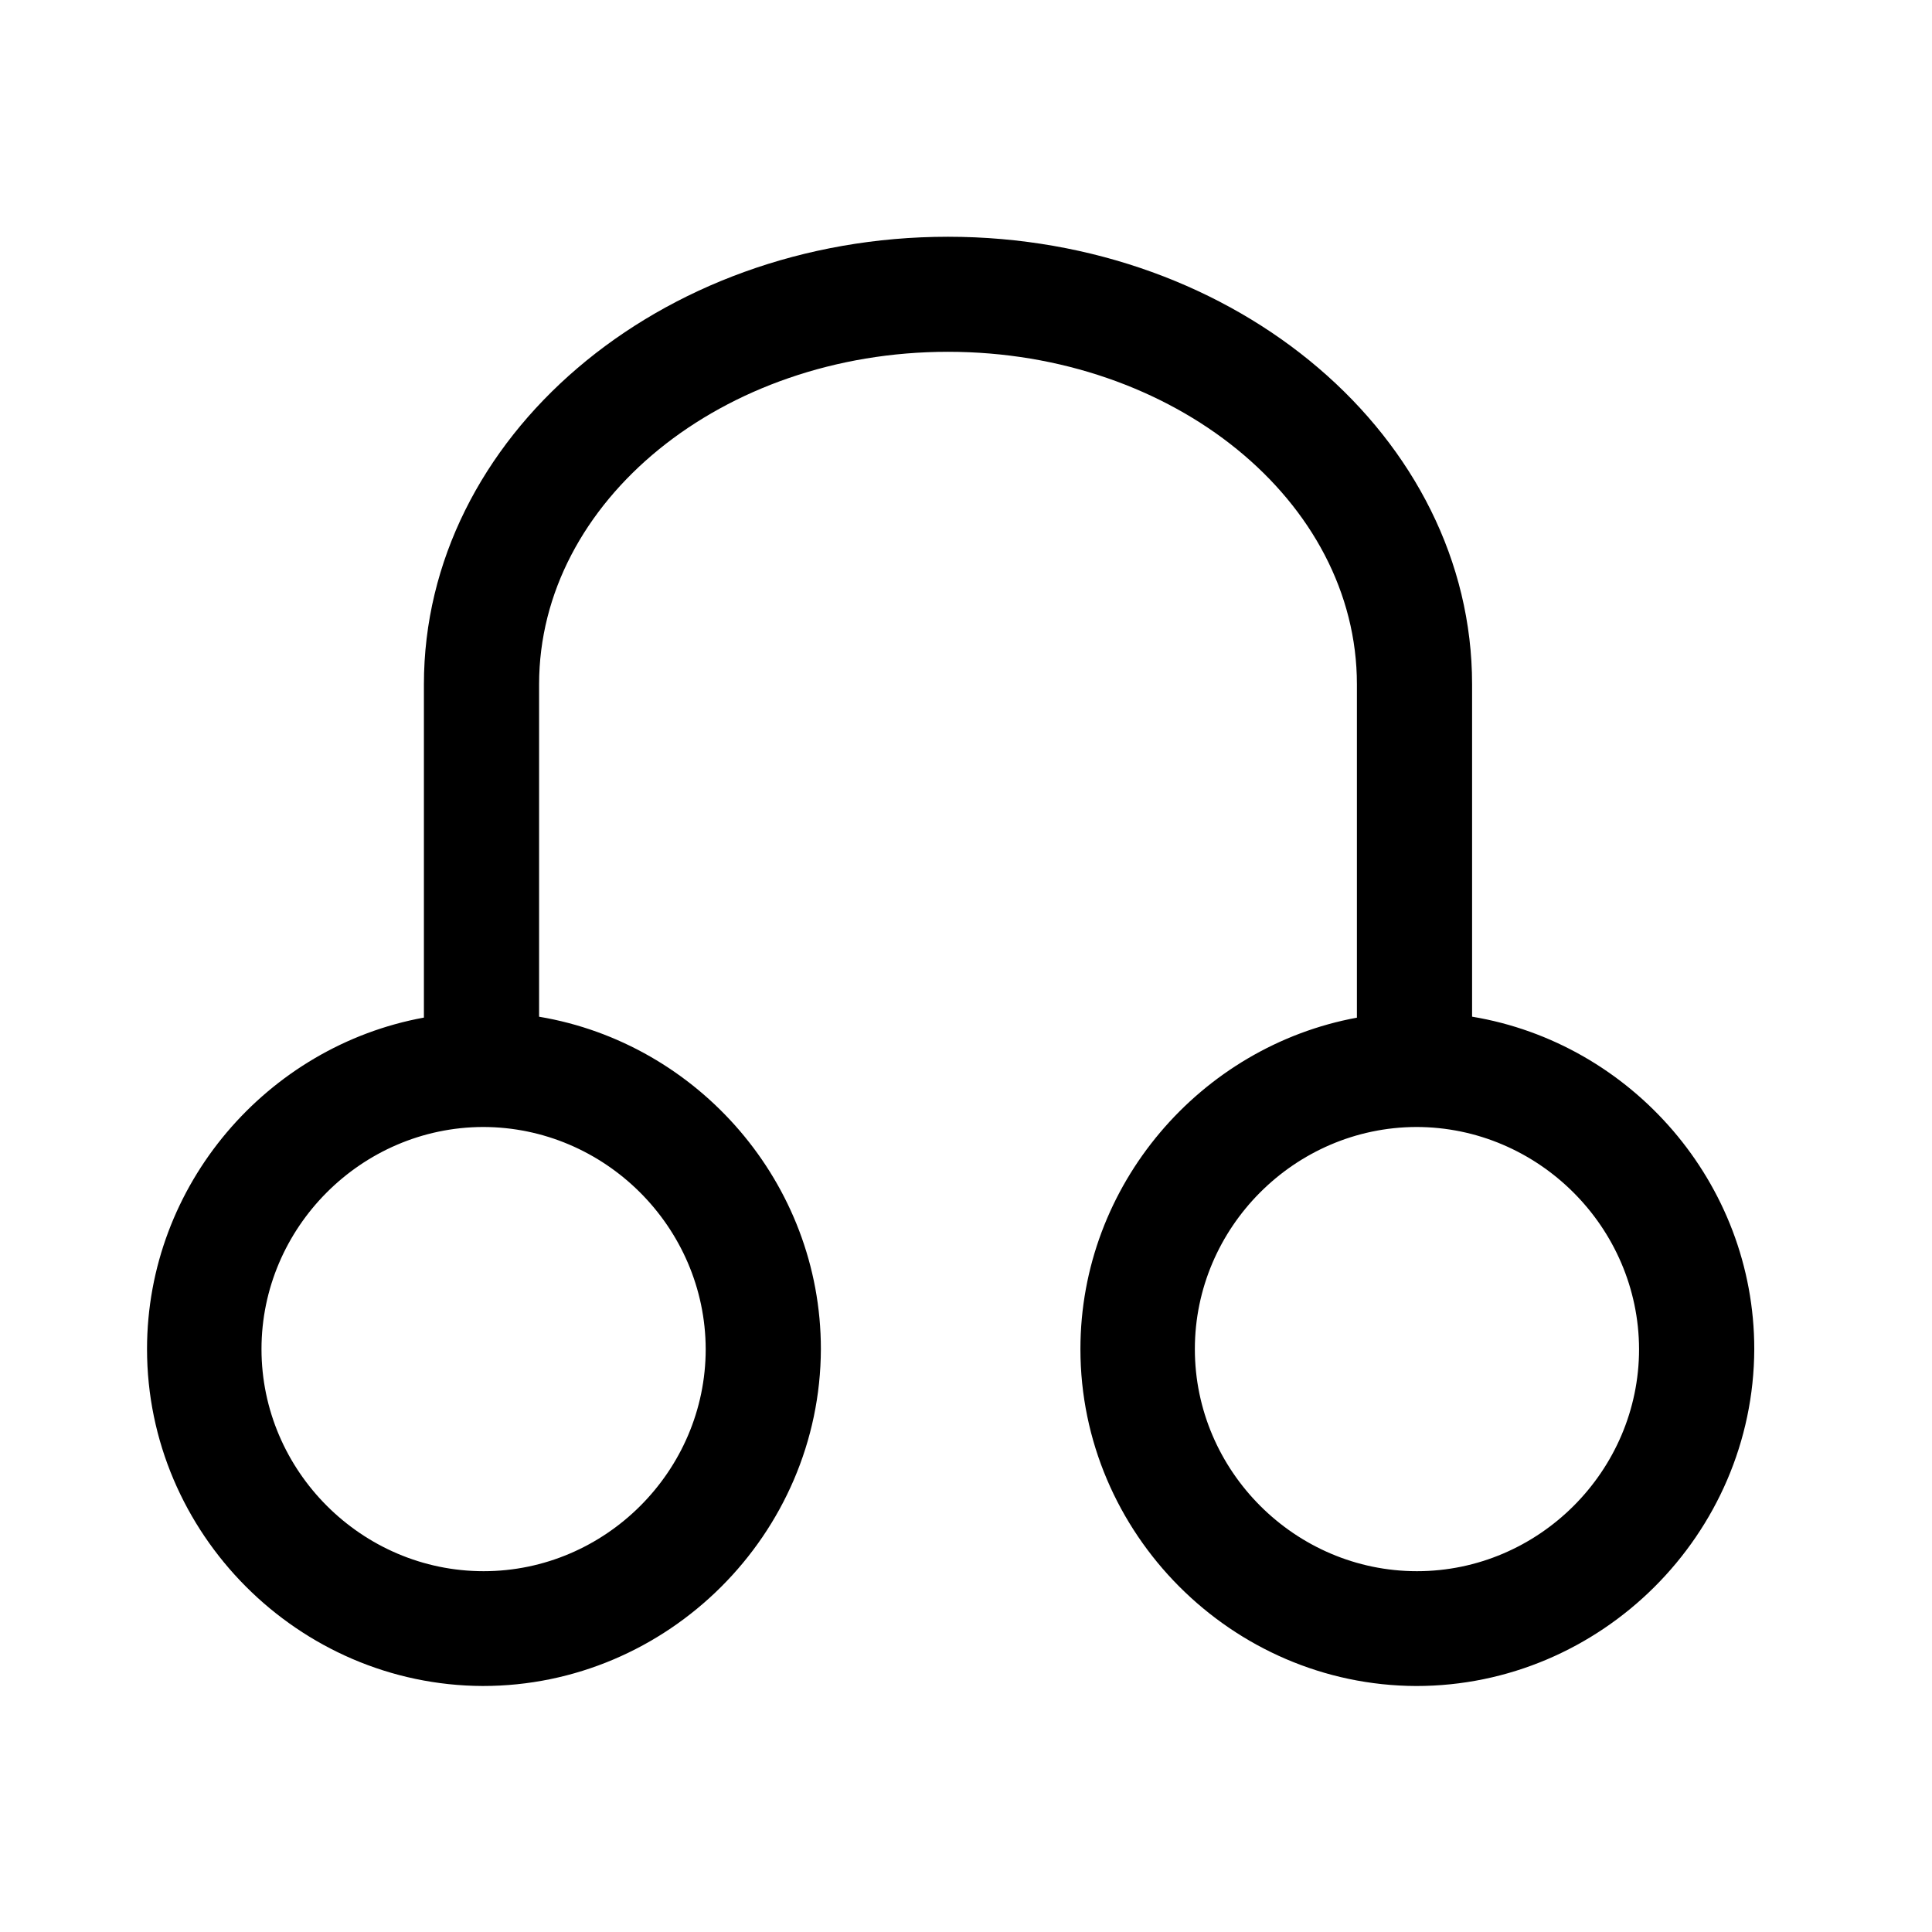
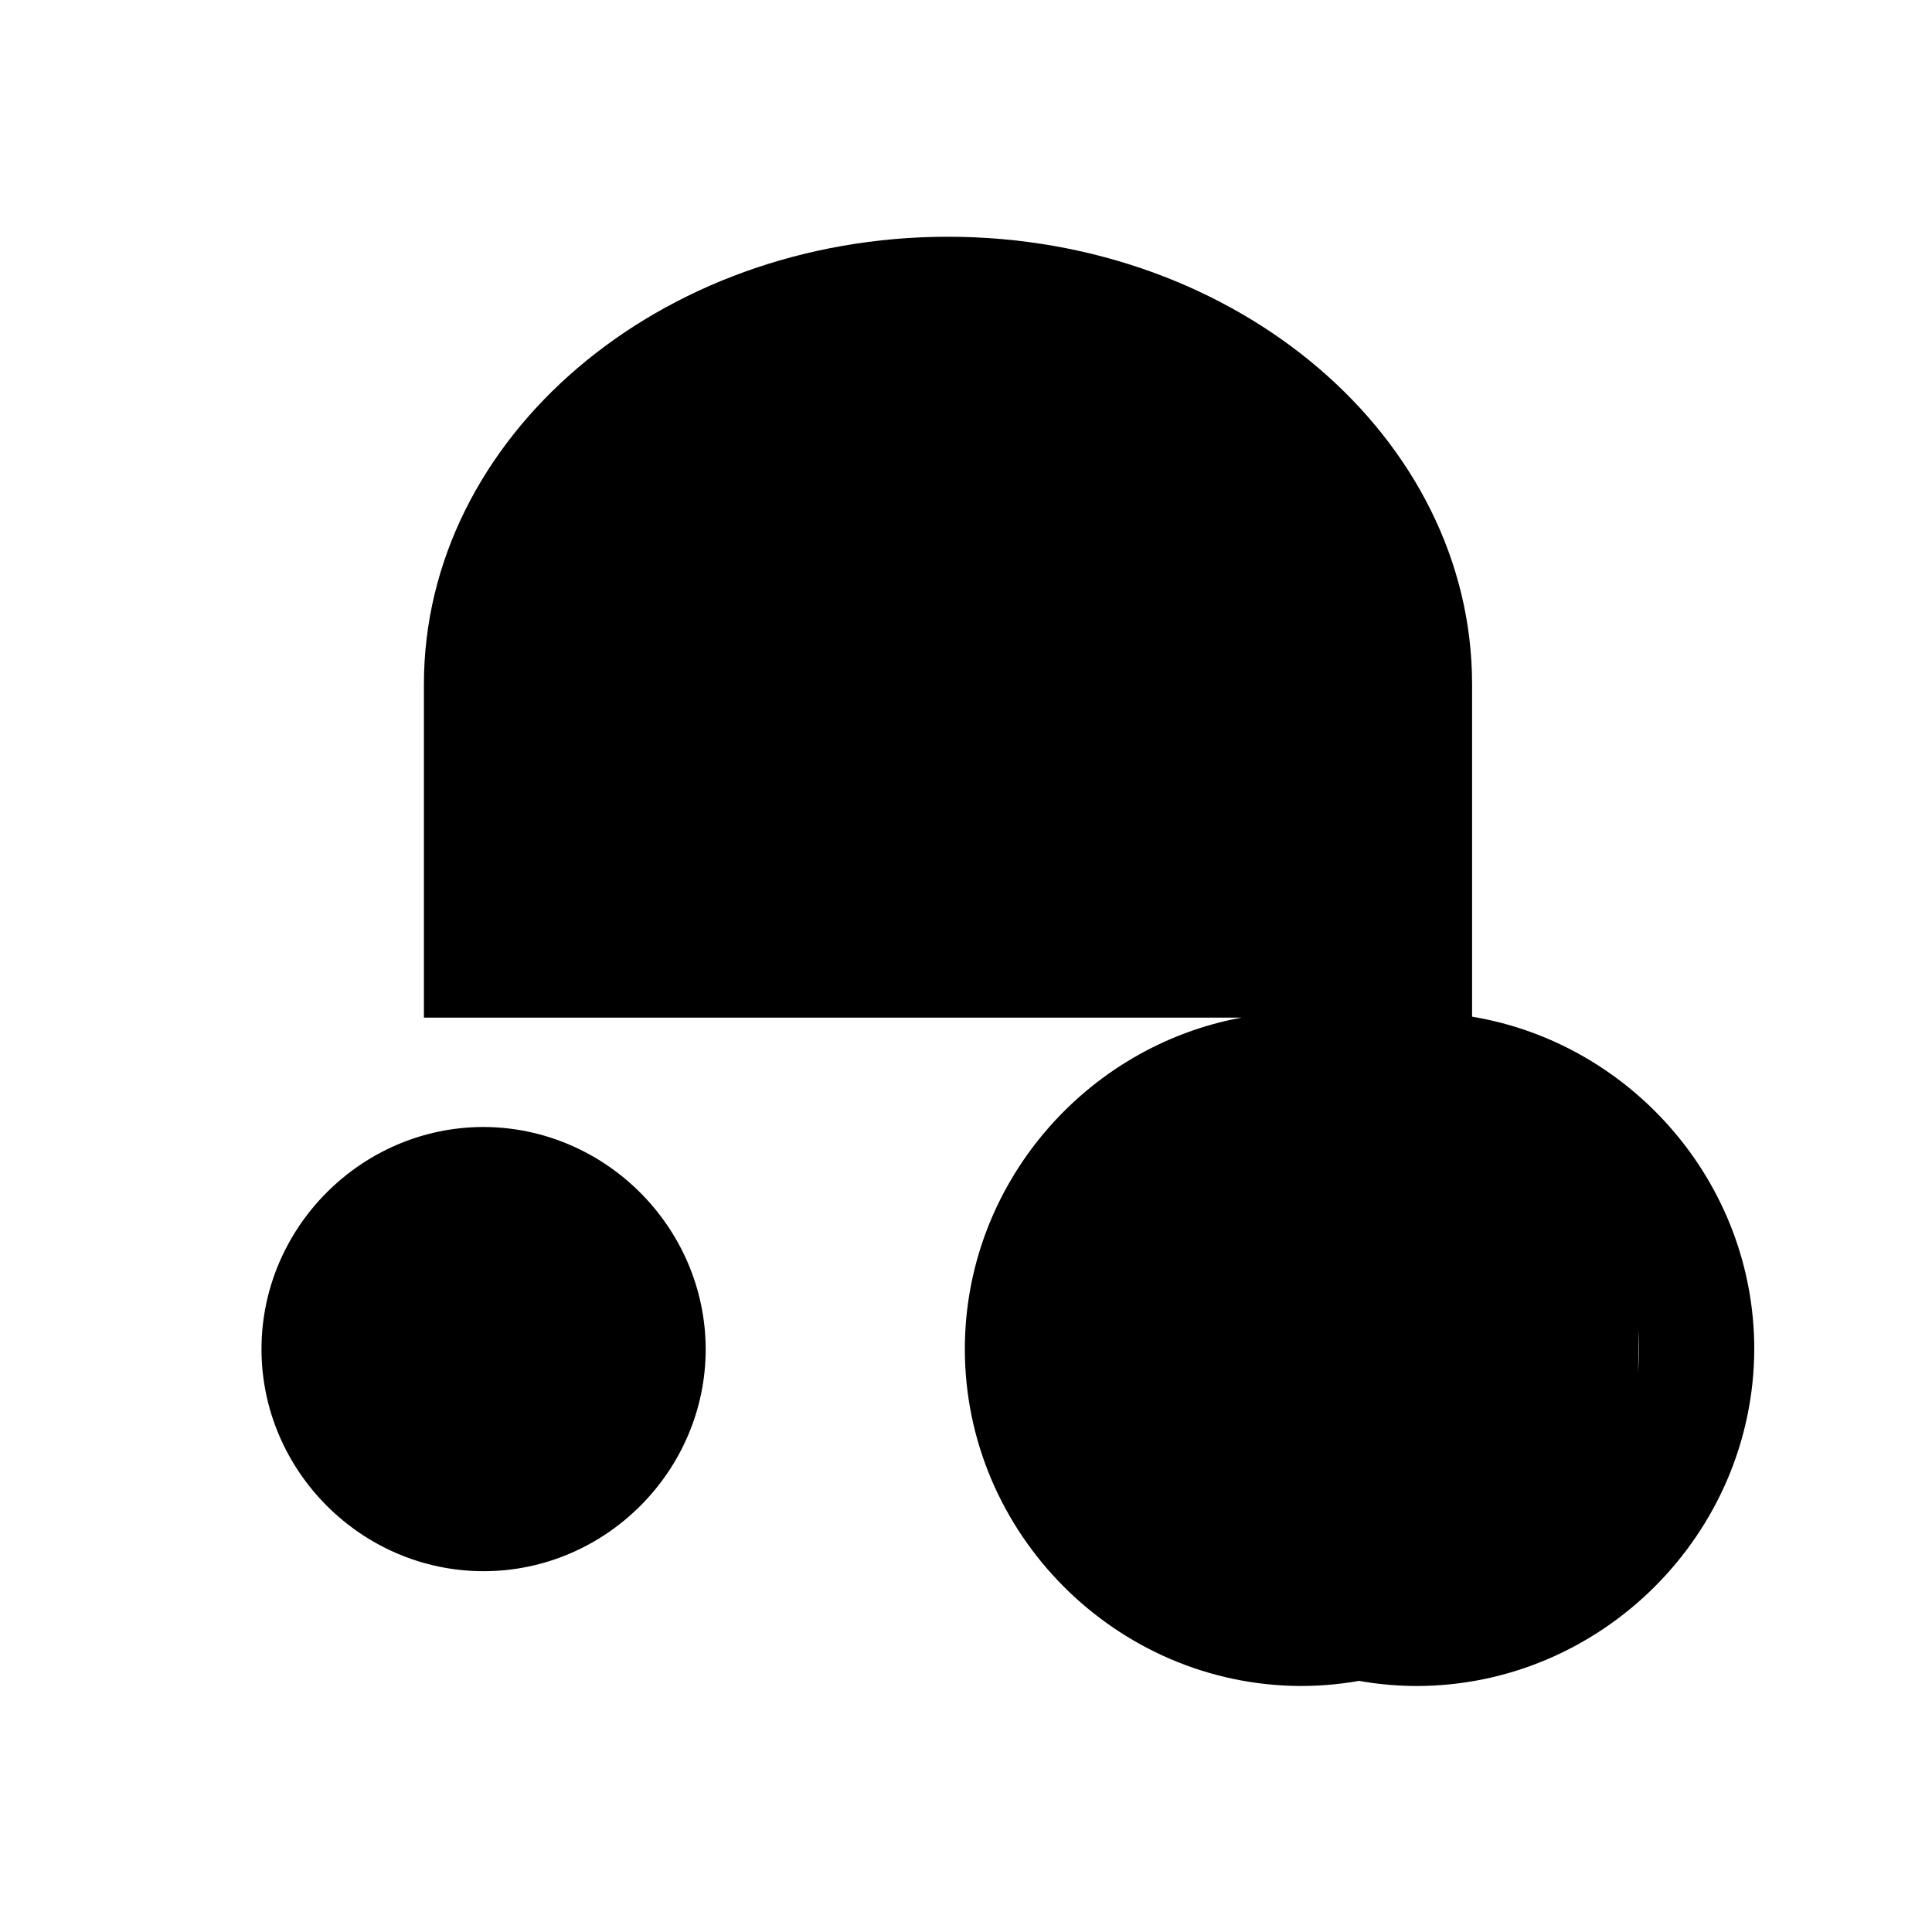
<svg xmlns="http://www.w3.org/2000/svg" fill="#000000" width="800px" height="800px" version="1.1" viewBox="144 144 512 512">
-   <path d="m256.34 413.68v-88.328c0-65.402 62.312-118.61 138.89-118.61 76.578 0 138.89 53.207 138.89 118.61v88.078c42.184 7.008 74.781 44.043 74.781 88.09-0.148 49.051-40.57 89.324-89.625 89.289-48.855-0.184-88.953-40.43-88.953-89.285 0-43.52 31.816-80.191 73.273-87.832v-88.344c0-48.586-48.613-88.117-108.37-88.117-59.75 0-108.36 39.531-108.36 88.117v88.094c42.137 7.062 74.676 44.066 74.676 88.074-0.145 49.055-40.57 89.328-89.625 89.289-48.855-0.184-88.953-40.434-88.953-89.285 0-43.551 31.863-80.246 73.359-87.844zm262.95 28.984c-32.207 0.121-58.641 26.656-58.641 58.859 0 32.293 26.566 58.859 58.859 58.859 32.289 0 58.859-26.566 58.859-58.859-0.094-32.336-26.742-58.883-59.078-58.859zm-247.35 0c-32.207 0.125-58.641 26.656-58.641 58.859 0 32.293 26.57 58.859 58.859 58.859 32.293 0 58.859-26.566 58.859-58.859-0.094-32.34-26.742-58.883-59.078-58.859z" />
+   <path d="m256.34 413.68v-88.328c0-65.402 62.312-118.61 138.89-118.61 76.578 0 138.89 53.207 138.89 118.61v88.078c42.184 7.008 74.781 44.043 74.781 88.09-0.148 49.051-40.57 89.324-89.625 89.289-48.855-0.184-88.953-40.43-88.953-89.285 0-43.52 31.816-80.191 73.273-87.832v-88.344v88.094c42.137 7.062 74.676 44.066 74.676 88.074-0.145 49.055-40.57 89.328-89.625 89.289-48.855-0.184-88.953-40.434-88.953-89.285 0-43.551 31.863-80.246 73.359-87.844zm262.95 28.984c-32.207 0.121-58.641 26.656-58.641 58.859 0 32.293 26.566 58.859 58.859 58.859 32.289 0 58.859-26.566 58.859-58.859-0.094-32.336-26.742-58.883-59.078-58.859zm-247.35 0c-32.207 0.125-58.641 26.656-58.641 58.859 0 32.293 26.57 58.859 58.859 58.859 32.293 0 58.859-26.566 58.859-58.859-0.094-32.34-26.742-58.883-59.078-58.859z" />
</svg>